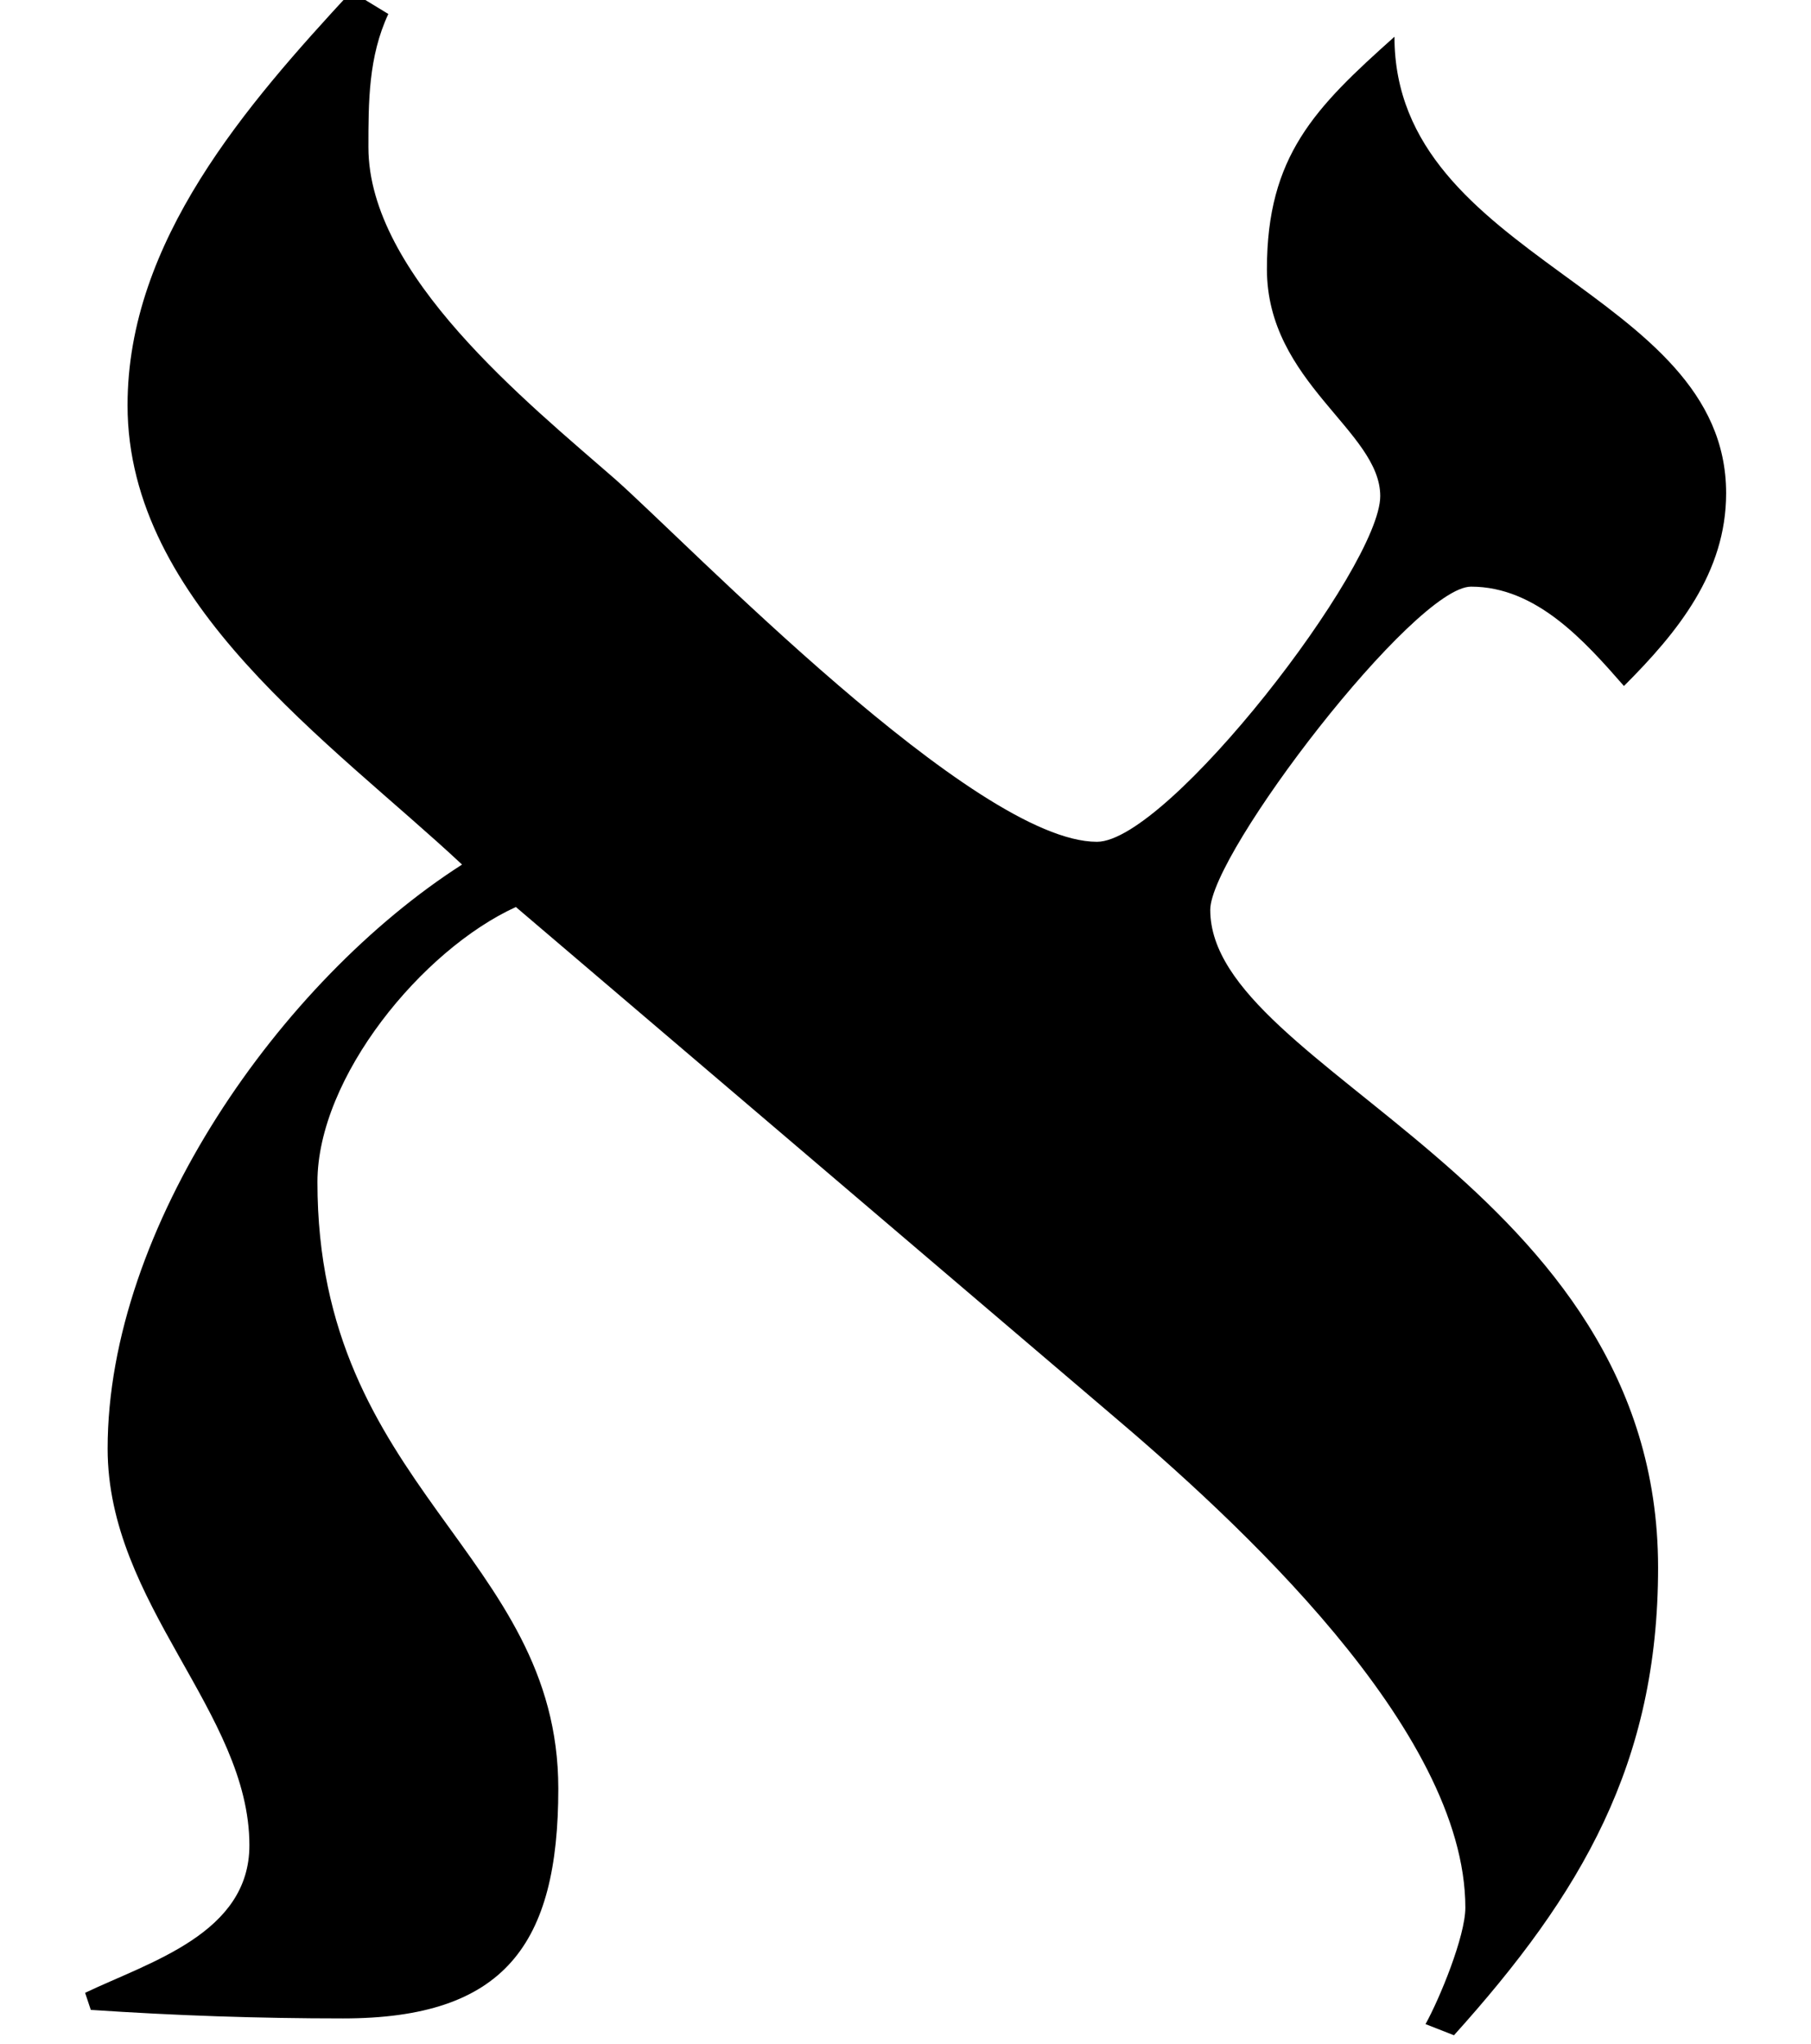
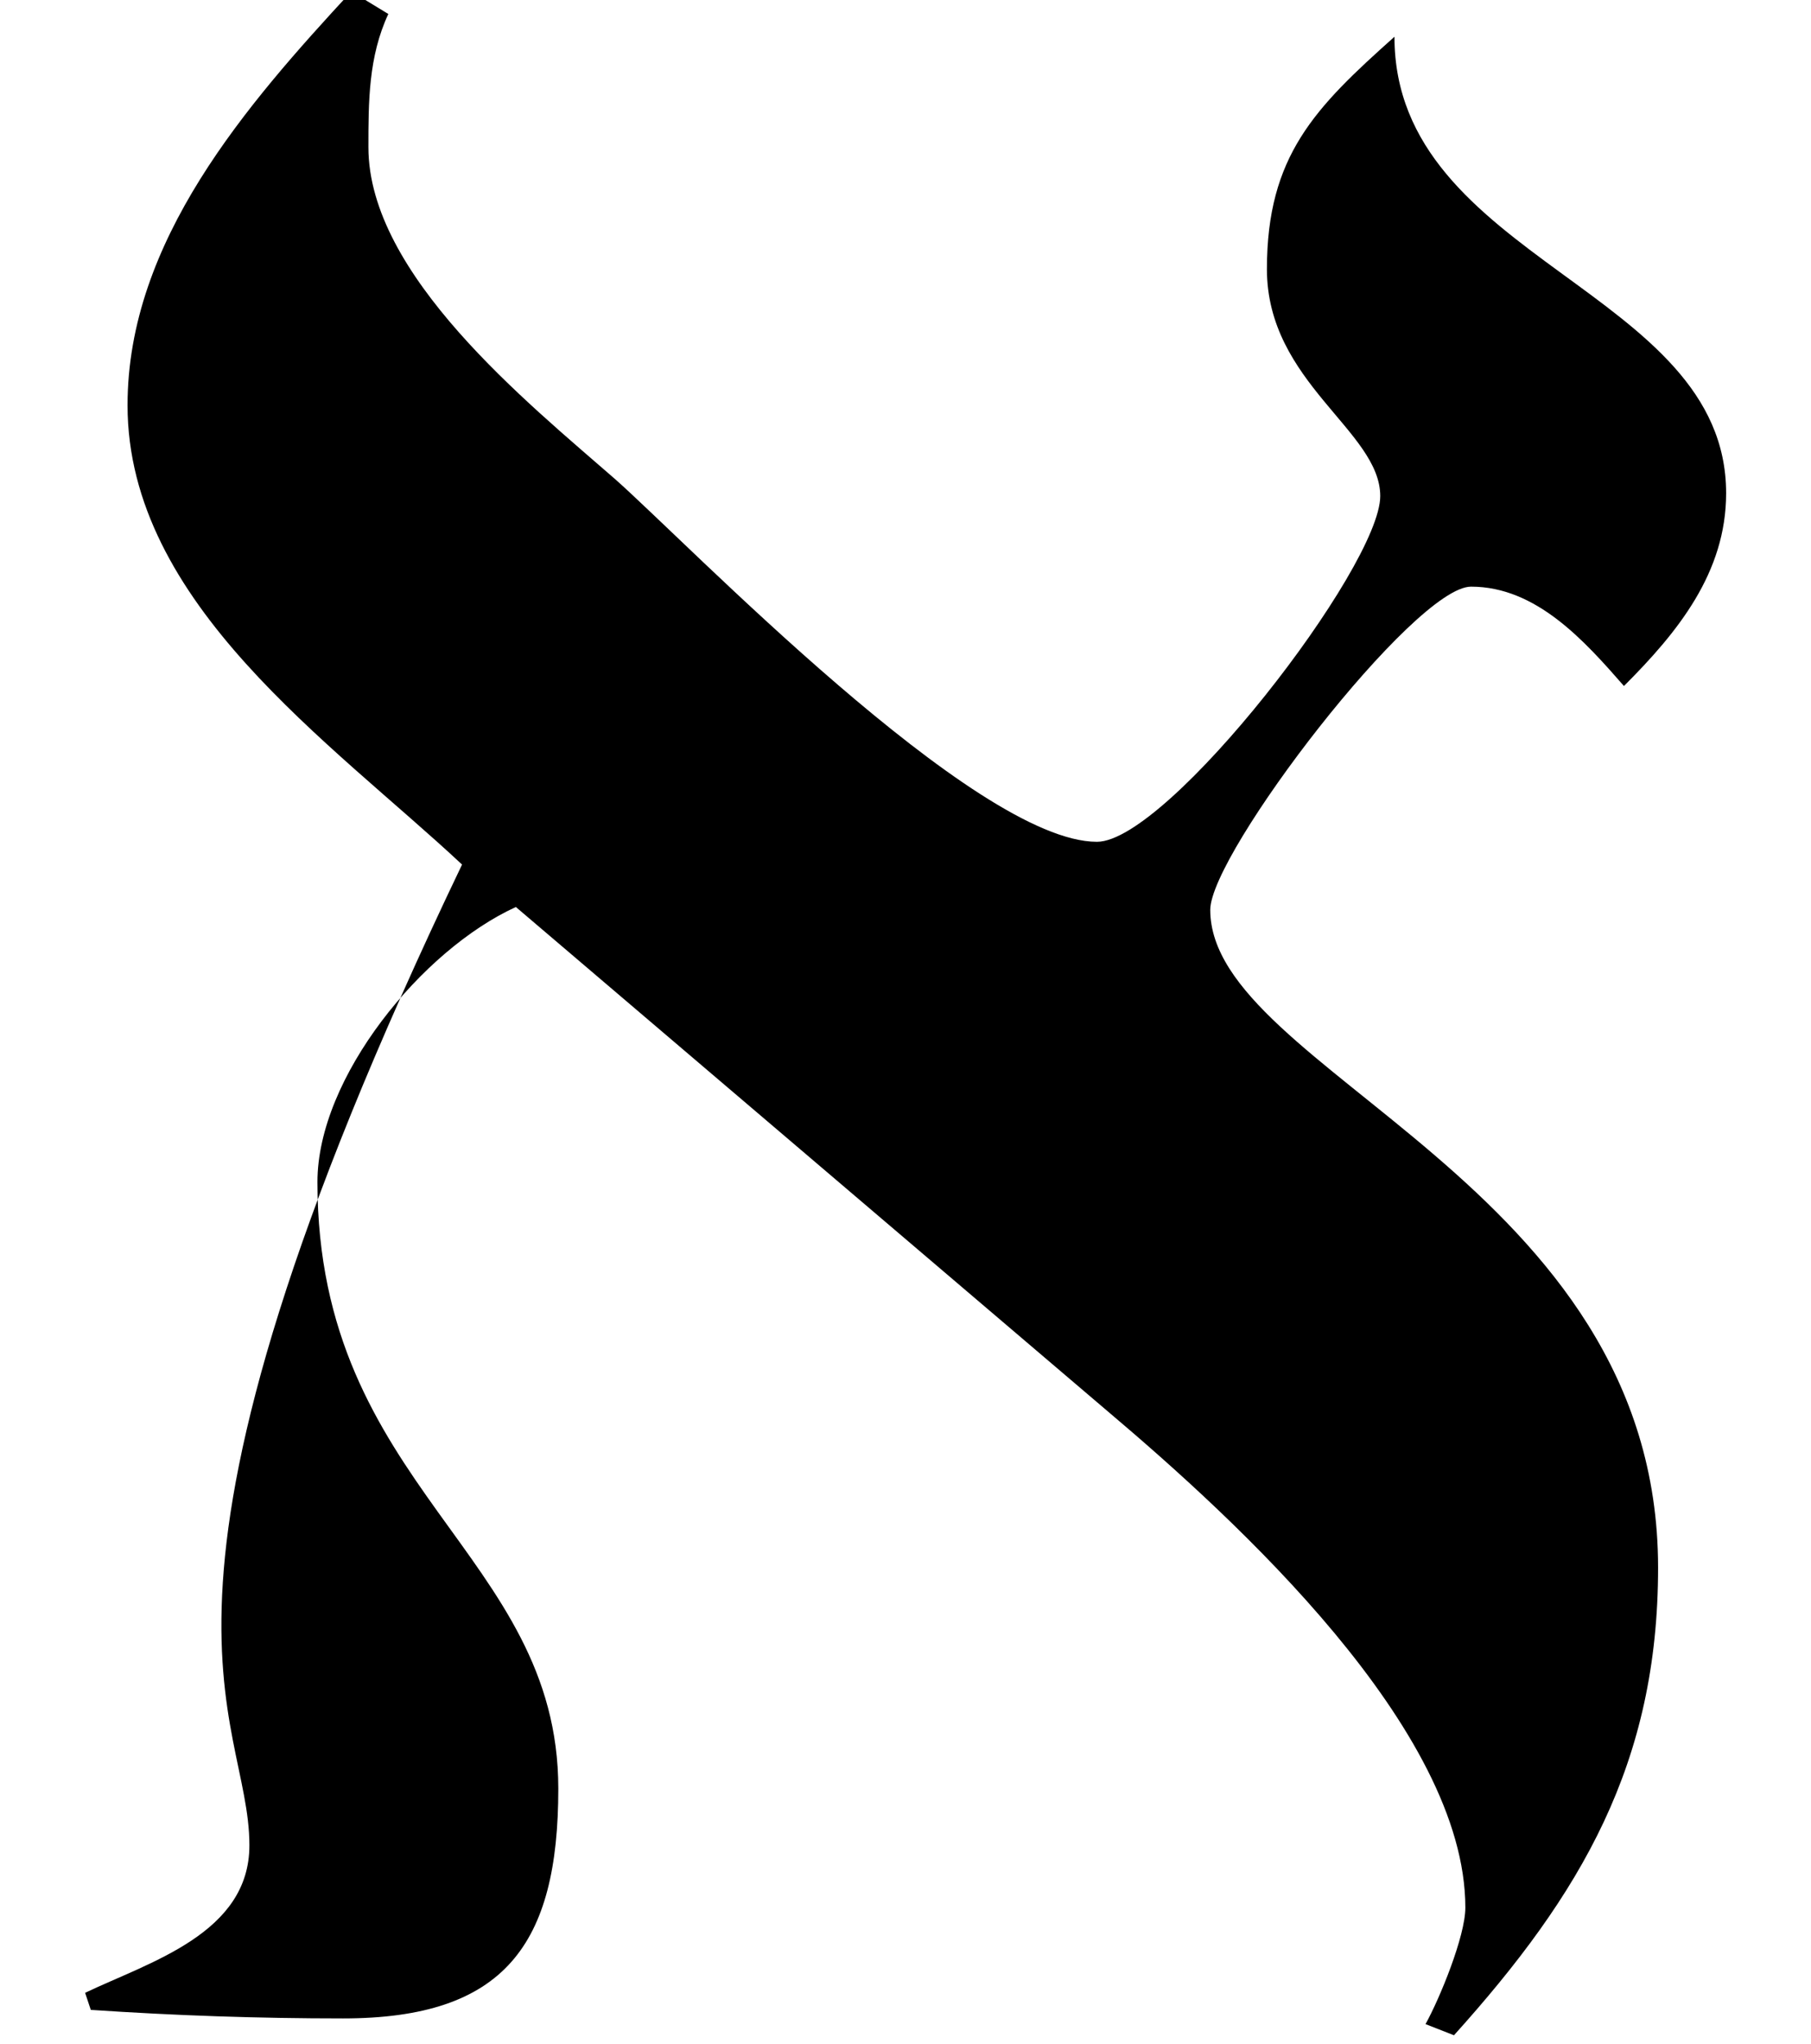
<svg xmlns="http://www.w3.org/2000/svg" xmlns:xlink="http://www.w3.org/1999/xlink" version="1.1" width="7.639pt" height="8.62pt" viewBox="56.413 57.313 7.639 8.62">
  <defs>
-     <path id="g0-64" d="M7.281-6.36C7.281-7.221 5.882-7.34 5.882-8.285C5.547-7.986 5.344-7.783 5.344-7.305S5.822-6.623 5.822-6.348C5.822-6.049 4.926-4.89 4.627-4.89C4.113-4.89 2.905-6.145 2.594-6.42C2.224-6.743 1.554-7.281 1.554-7.819C1.554-8.01 1.554-8.201 1.638-8.381L1.482-8.476C1.04-7.998 .538-7.424 .538-6.731C.538-5.894 1.399-5.308 1.949-4.794C1.184-4.304 .454-3.264 .454-2.331C.454-1.674 1.052-1.219 1.052-.658C1.052-.287 .634-.167 .359-.036L.383 .036C.741 .06 1.088 .072 1.447 .072C2.128 .072 2.355-.239 2.355-.897C2.355-1.889 1.339-2.164 1.339-3.455C1.339-3.897 1.781-4.435 2.176-4.615L4.674-2.487C5.212-2.032 6.181-1.148 6.181-.395C6.181-.275 6.073-.012 6.013 .096L6.133 .143C6.671-.454 6.994-1.004 6.994-1.829C6.994-3.455 5.105-3.921 5.105-4.603C5.105-4.842 5.966-5.966 6.205-5.966C6.48-5.966 6.683-5.738 6.85-5.547C7.077-5.774 7.281-6.025 7.281-6.36Z" />
+     <path id="g0-64" d="M7.281-6.36C7.281-7.221 5.882-7.34 5.882-8.285C5.547-7.986 5.344-7.783 5.344-7.305S5.822-6.623 5.822-6.348C5.822-6.049 4.926-4.89 4.627-4.89C4.113-4.89 2.905-6.145 2.594-6.42C2.224-6.743 1.554-7.281 1.554-7.819C1.554-8.01 1.554-8.201 1.638-8.381L1.482-8.476C1.04-7.998 .538-7.424 .538-6.731C.538-5.894 1.399-5.308 1.949-4.794C.454-1.674 1.052-1.219 1.052-.658C1.052-.287 .634-.167 .359-.036L.383 .036C.741 .06 1.088 .072 1.447 .072C2.128 .072 2.355-.239 2.355-.897C2.355-1.889 1.339-2.164 1.339-3.455C1.339-3.897 1.781-4.435 2.176-4.615L4.674-2.487C5.212-2.032 6.181-1.148 6.181-.395C6.181-.275 6.073-.012 6.013 .096L6.133 .143C6.671-.454 6.994-1.004 6.994-1.829C6.994-3.455 5.105-3.921 5.105-4.603C5.105-4.842 5.966-5.966 6.205-5.966C6.48-5.966 6.683-5.738 6.85-5.547C7.077-5.774 7.281-6.025 7.281-6.36Z" />
  </defs>
  <g id="page1">
    <use x="56.413" y="65.753" xlink:href="#g0-64" />
  </g>
</svg>